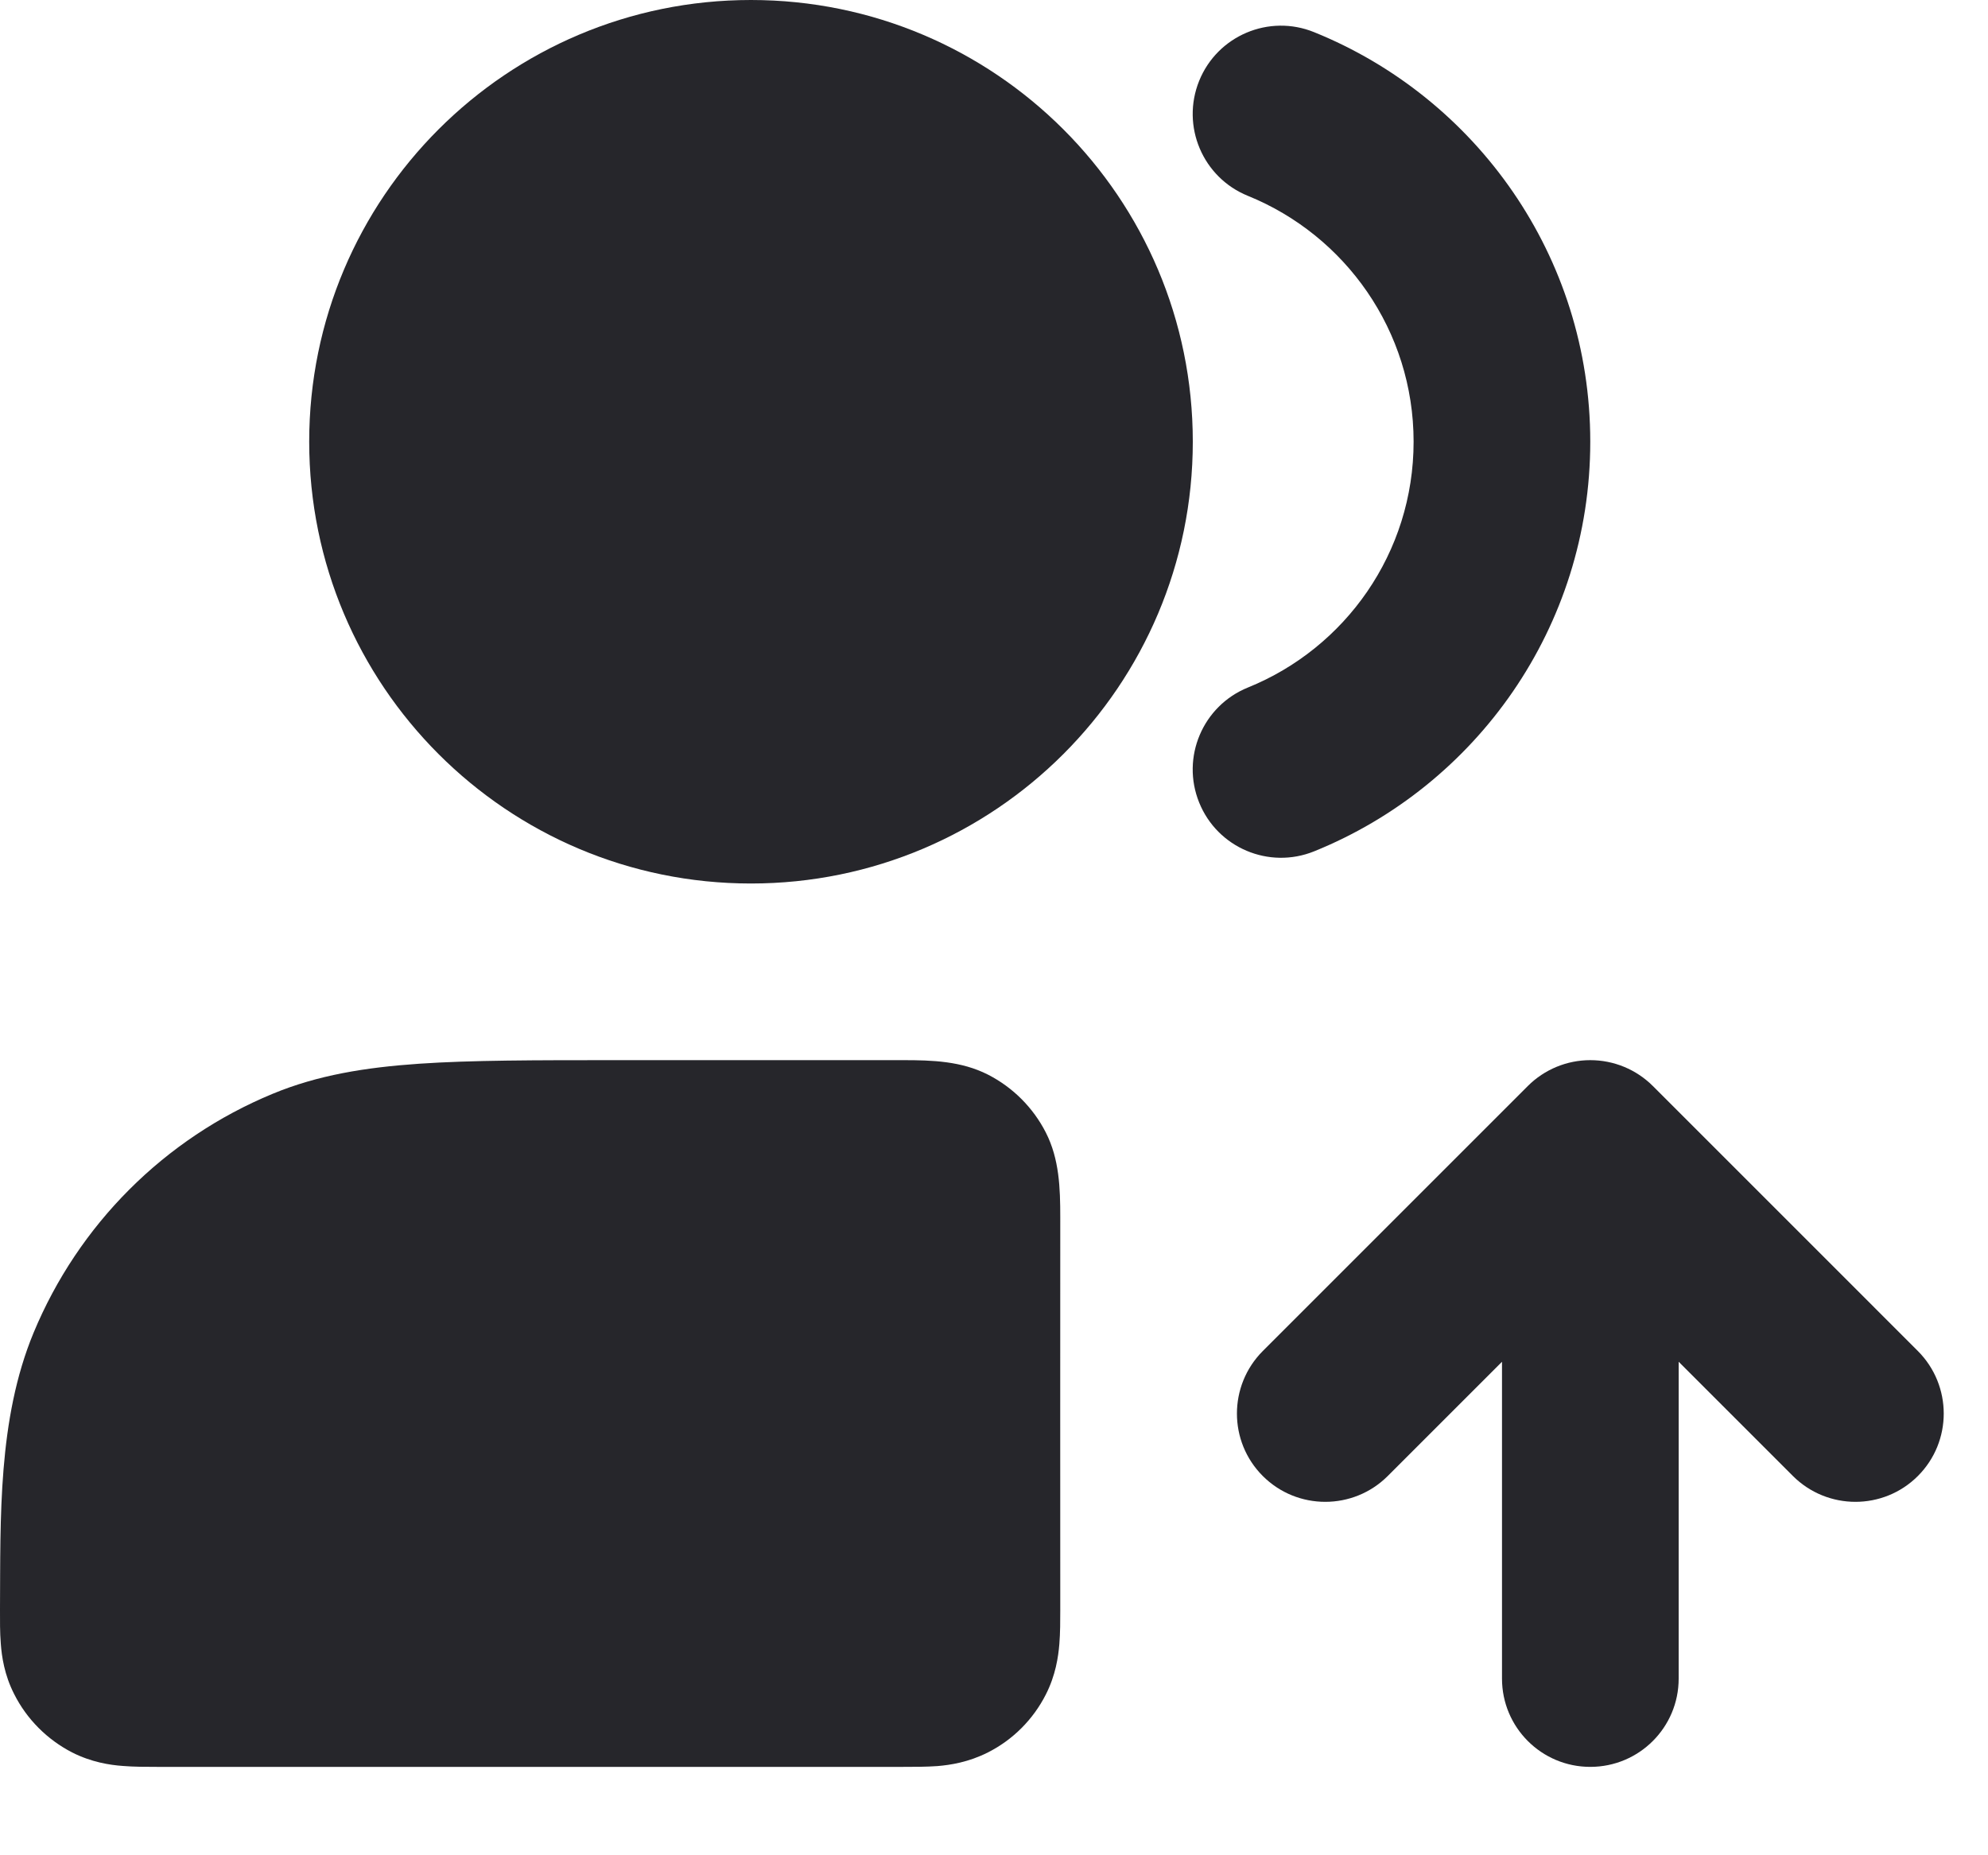
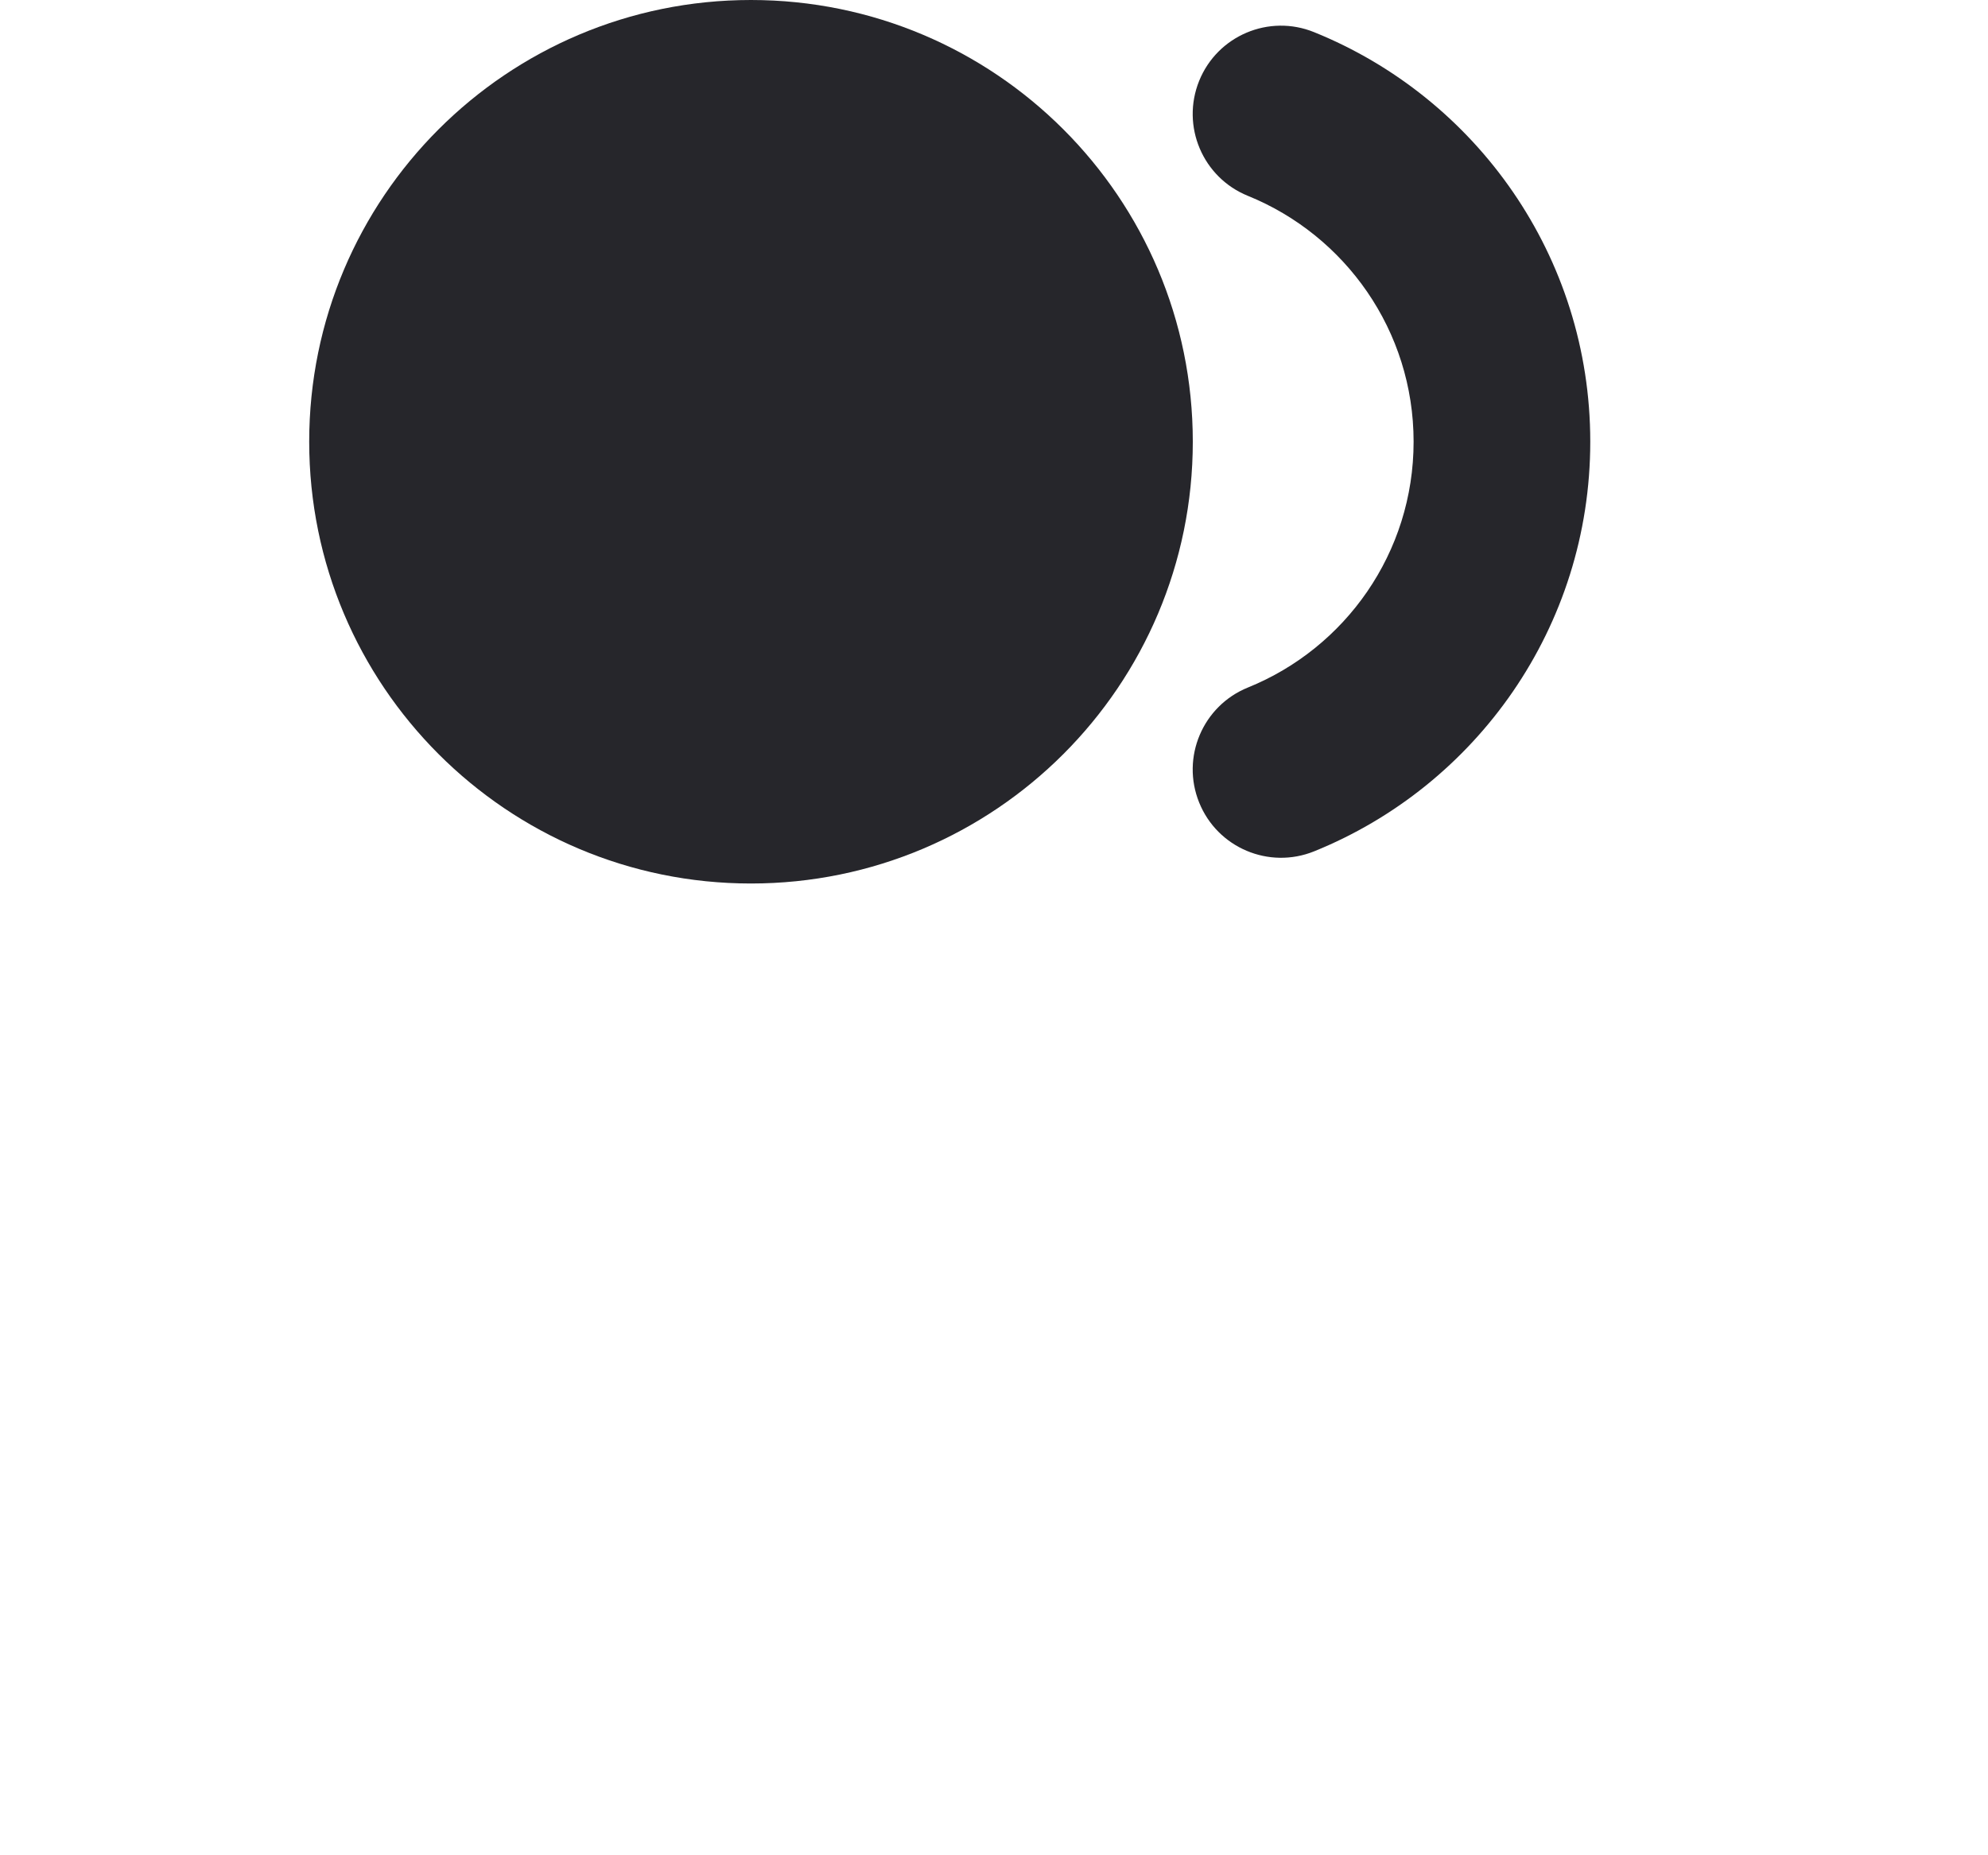
<svg xmlns="http://www.w3.org/2000/svg" fill="none" height="100%" overflow="visible" preserveAspectRatio="none" style="display: block;" viewBox="0 0 15 14" width="100%">
  <g id="Solid">
-     <path d="M12.471 8.195C12.346 8.07 12.176 8 11.999 8C11.823 8 11.653 8.07 11.528 8.195L9.528 10.195C9.268 10.456 9.268 10.878 9.528 11.138C9.788 11.398 10.211 11.398 10.471 11.138L11.333 10.276V12.667C11.333 13.035 11.631 13.333 11.999 13.333C12.368 13.333 12.666 13.035 12.666 12.667V10.276L13.528 11.138C13.789 11.398 14.211 11.398 14.471 11.138C14.731 10.878 14.731 10.456 14.471 10.195L12.471 8.195Z" fill="#26262B" />
-     <path clip-rule="evenodd" d="M7.454 8.109C7.642 8.205 7.795 8.358 7.891 8.546C7.993 8.746 8 8.965 8 9.185C8 9.19 8 9.195 8 9.2C8 10.183 7.999 11.166 8 12.149C8 12.228 8 12.323 7.993 12.407C7.985 12.503 7.965 12.642 7.891 12.787C7.795 12.976 7.642 13.129 7.454 13.224C7.308 13.298 7.17 13.319 7.073 13.327C6.989 13.333 6.894 13.333 6.815 13.333C4.938 13.333 3.061 13.333 1.184 13.333C1.105 13.333 1.01 13.333 0.926 13.326C0.829 13.319 0.69 13.298 0.544 13.224C0.356 13.127 0.202 12.973 0.107 12.784C0.033 12.639 0.013 12.5 0.006 12.403C-0.001 12.319 -0 12.225 0 12.146C0.004 11.453 -0.017 10.71 0.253 10.058C0.592 9.241 1.24 8.592 2.057 8.254C2.397 8.113 2.756 8.055 3.162 8.027C3.556 8 4.041 8 4.643 8C5.367 8 6.091 8 6.815 8C7.034 8 7.253 8.007 7.454 8.109Z" fill="#26262B" fill-rule="evenodd" />
    <path clip-rule="evenodd" d="M9.048 0.61C9.186 0.269 9.575 0.104 9.916 0.243C11.137 0.737 11.999 1.933 11.999 3.333C11.999 4.733 11.137 5.93 9.916 6.424C9.575 6.562 9.186 6.398 9.048 6.056C8.91 5.715 9.075 5.326 9.416 5.188C10.15 4.891 10.666 4.172 10.666 3.333C10.666 2.495 10.15 1.776 9.416 1.478C9.075 1.34 8.91 0.952 9.048 0.61Z" fill="#26262B" fill-rule="evenodd" />
    <path clip-rule="evenodd" d="M2.333 3.333C2.333 1.492 3.825 0 5.666 0C7.507 0 9 1.492 9 3.333C9 5.174 7.507 6.667 5.666 6.667C3.825 6.667 2.333 5.174 2.333 3.333Z" fill="#26262B" fill-rule="evenodd" />
  </g>
</svg>